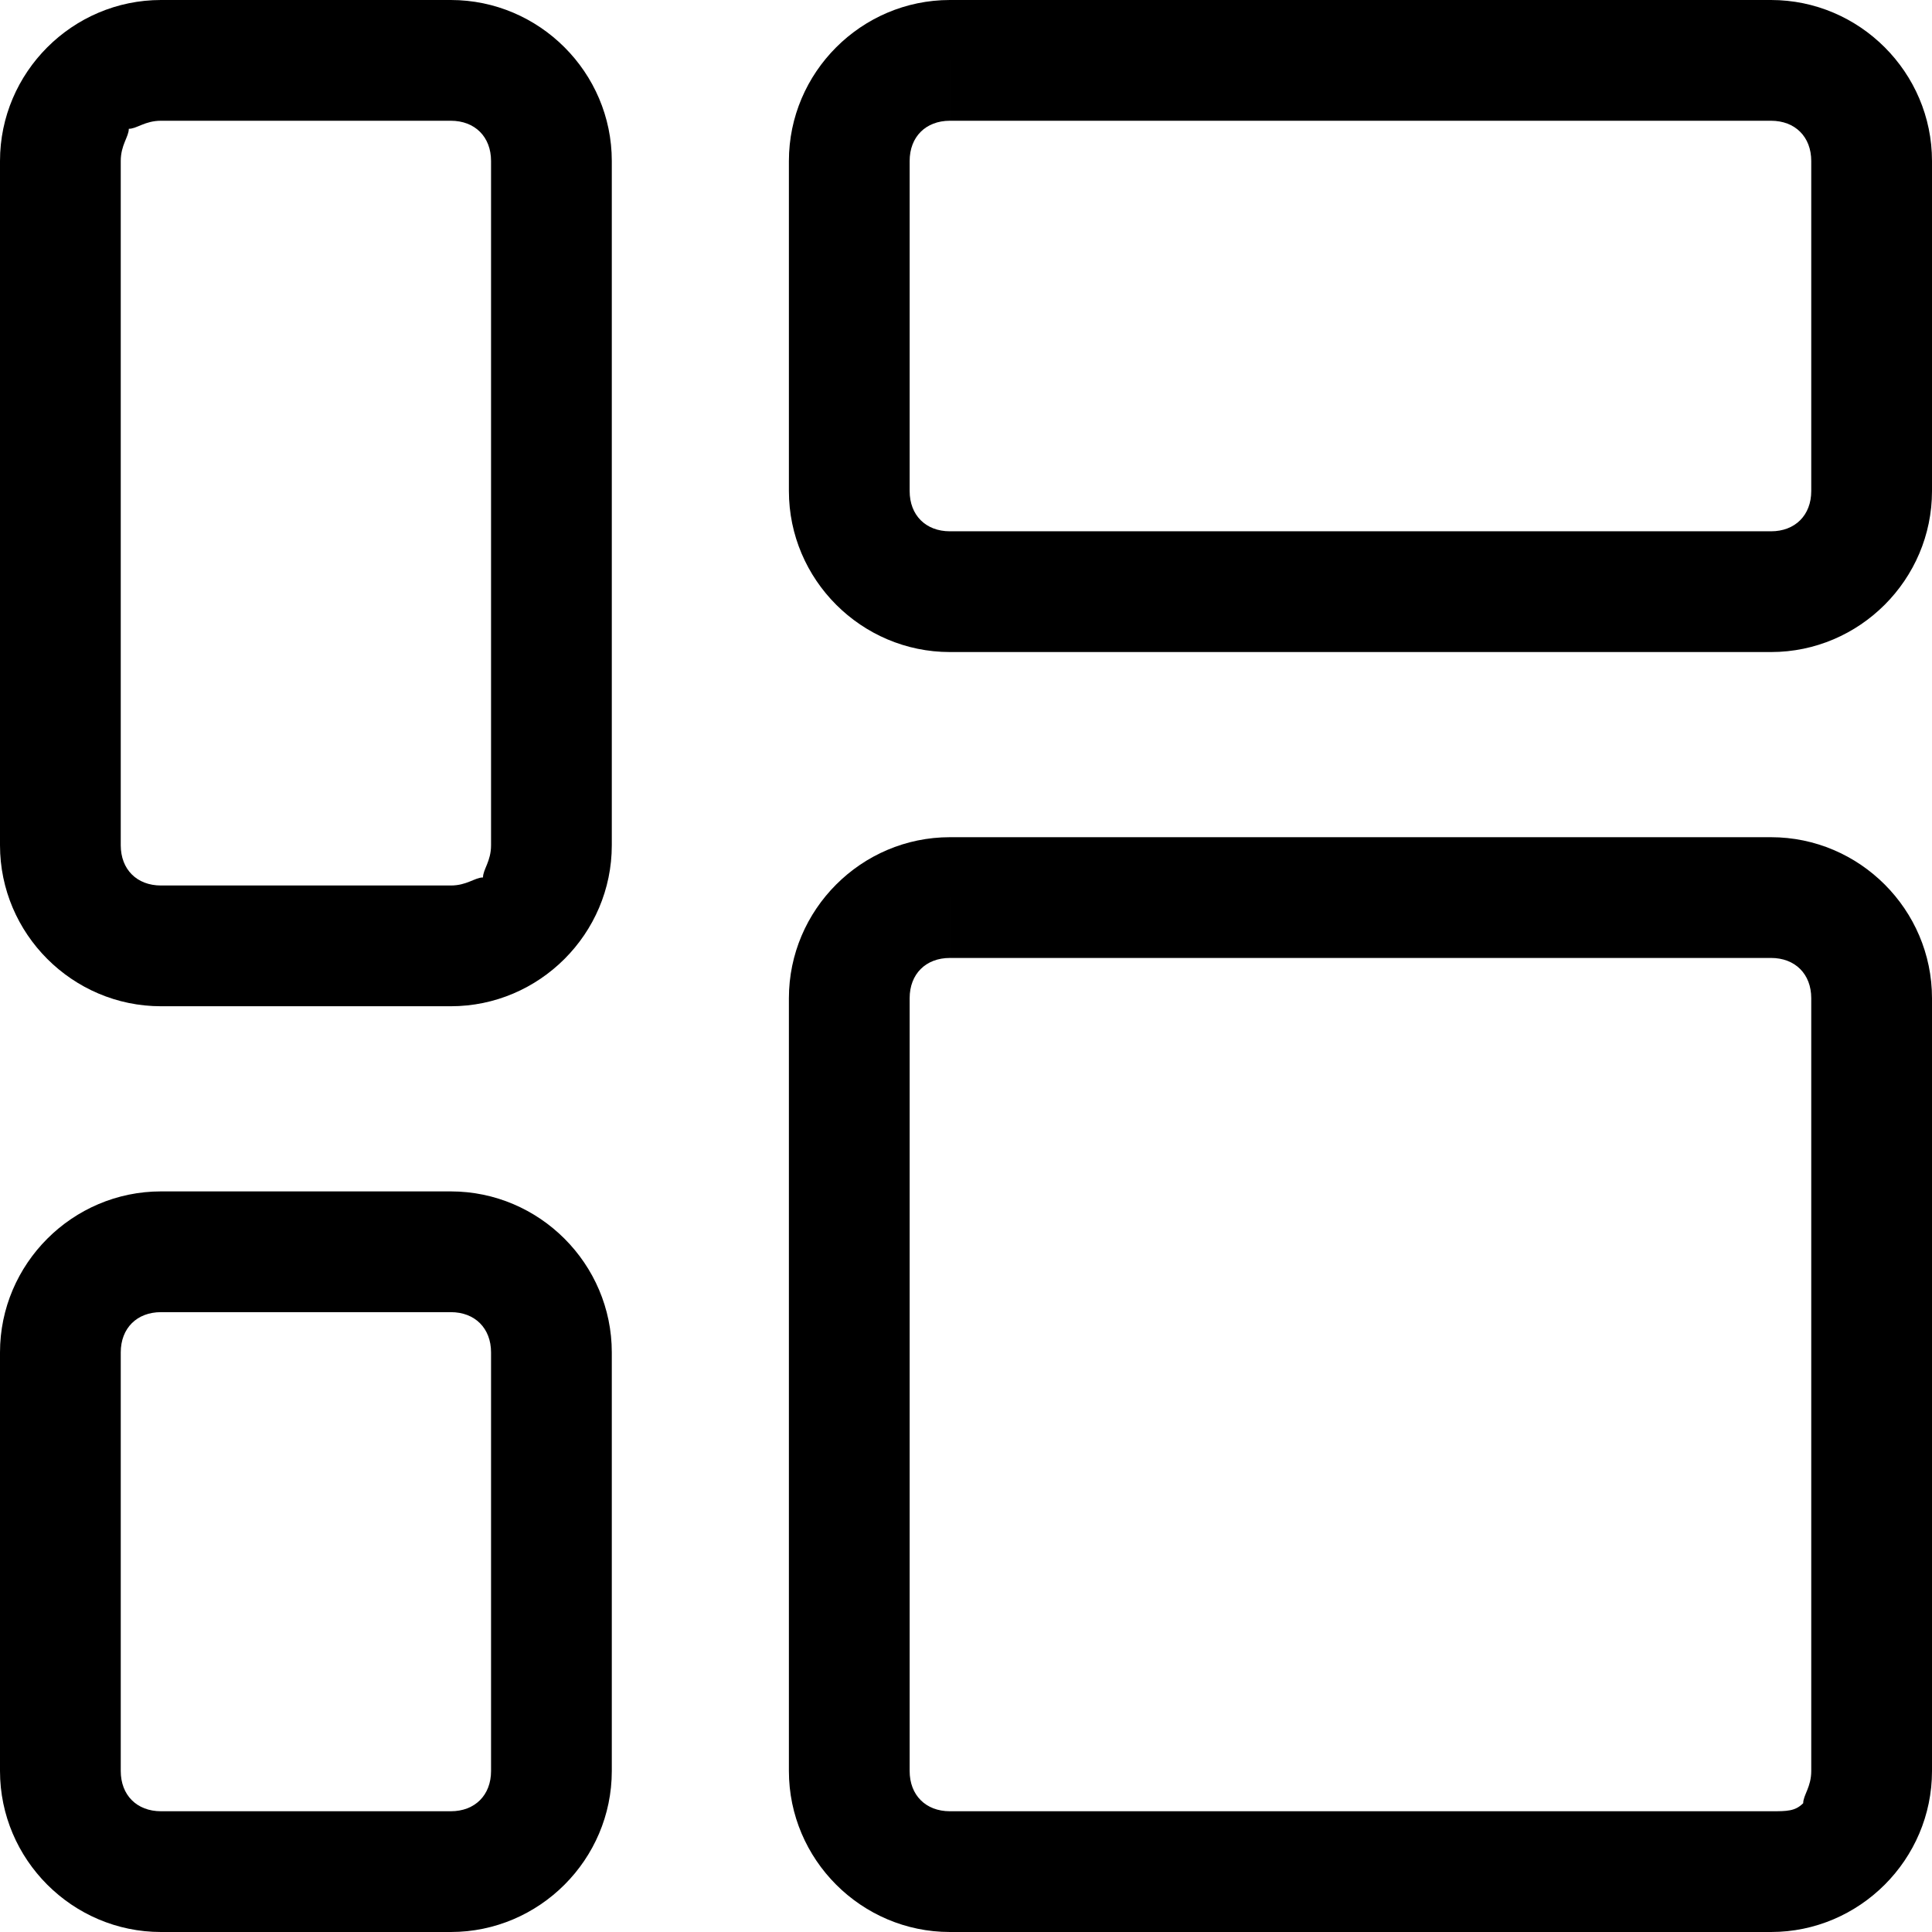
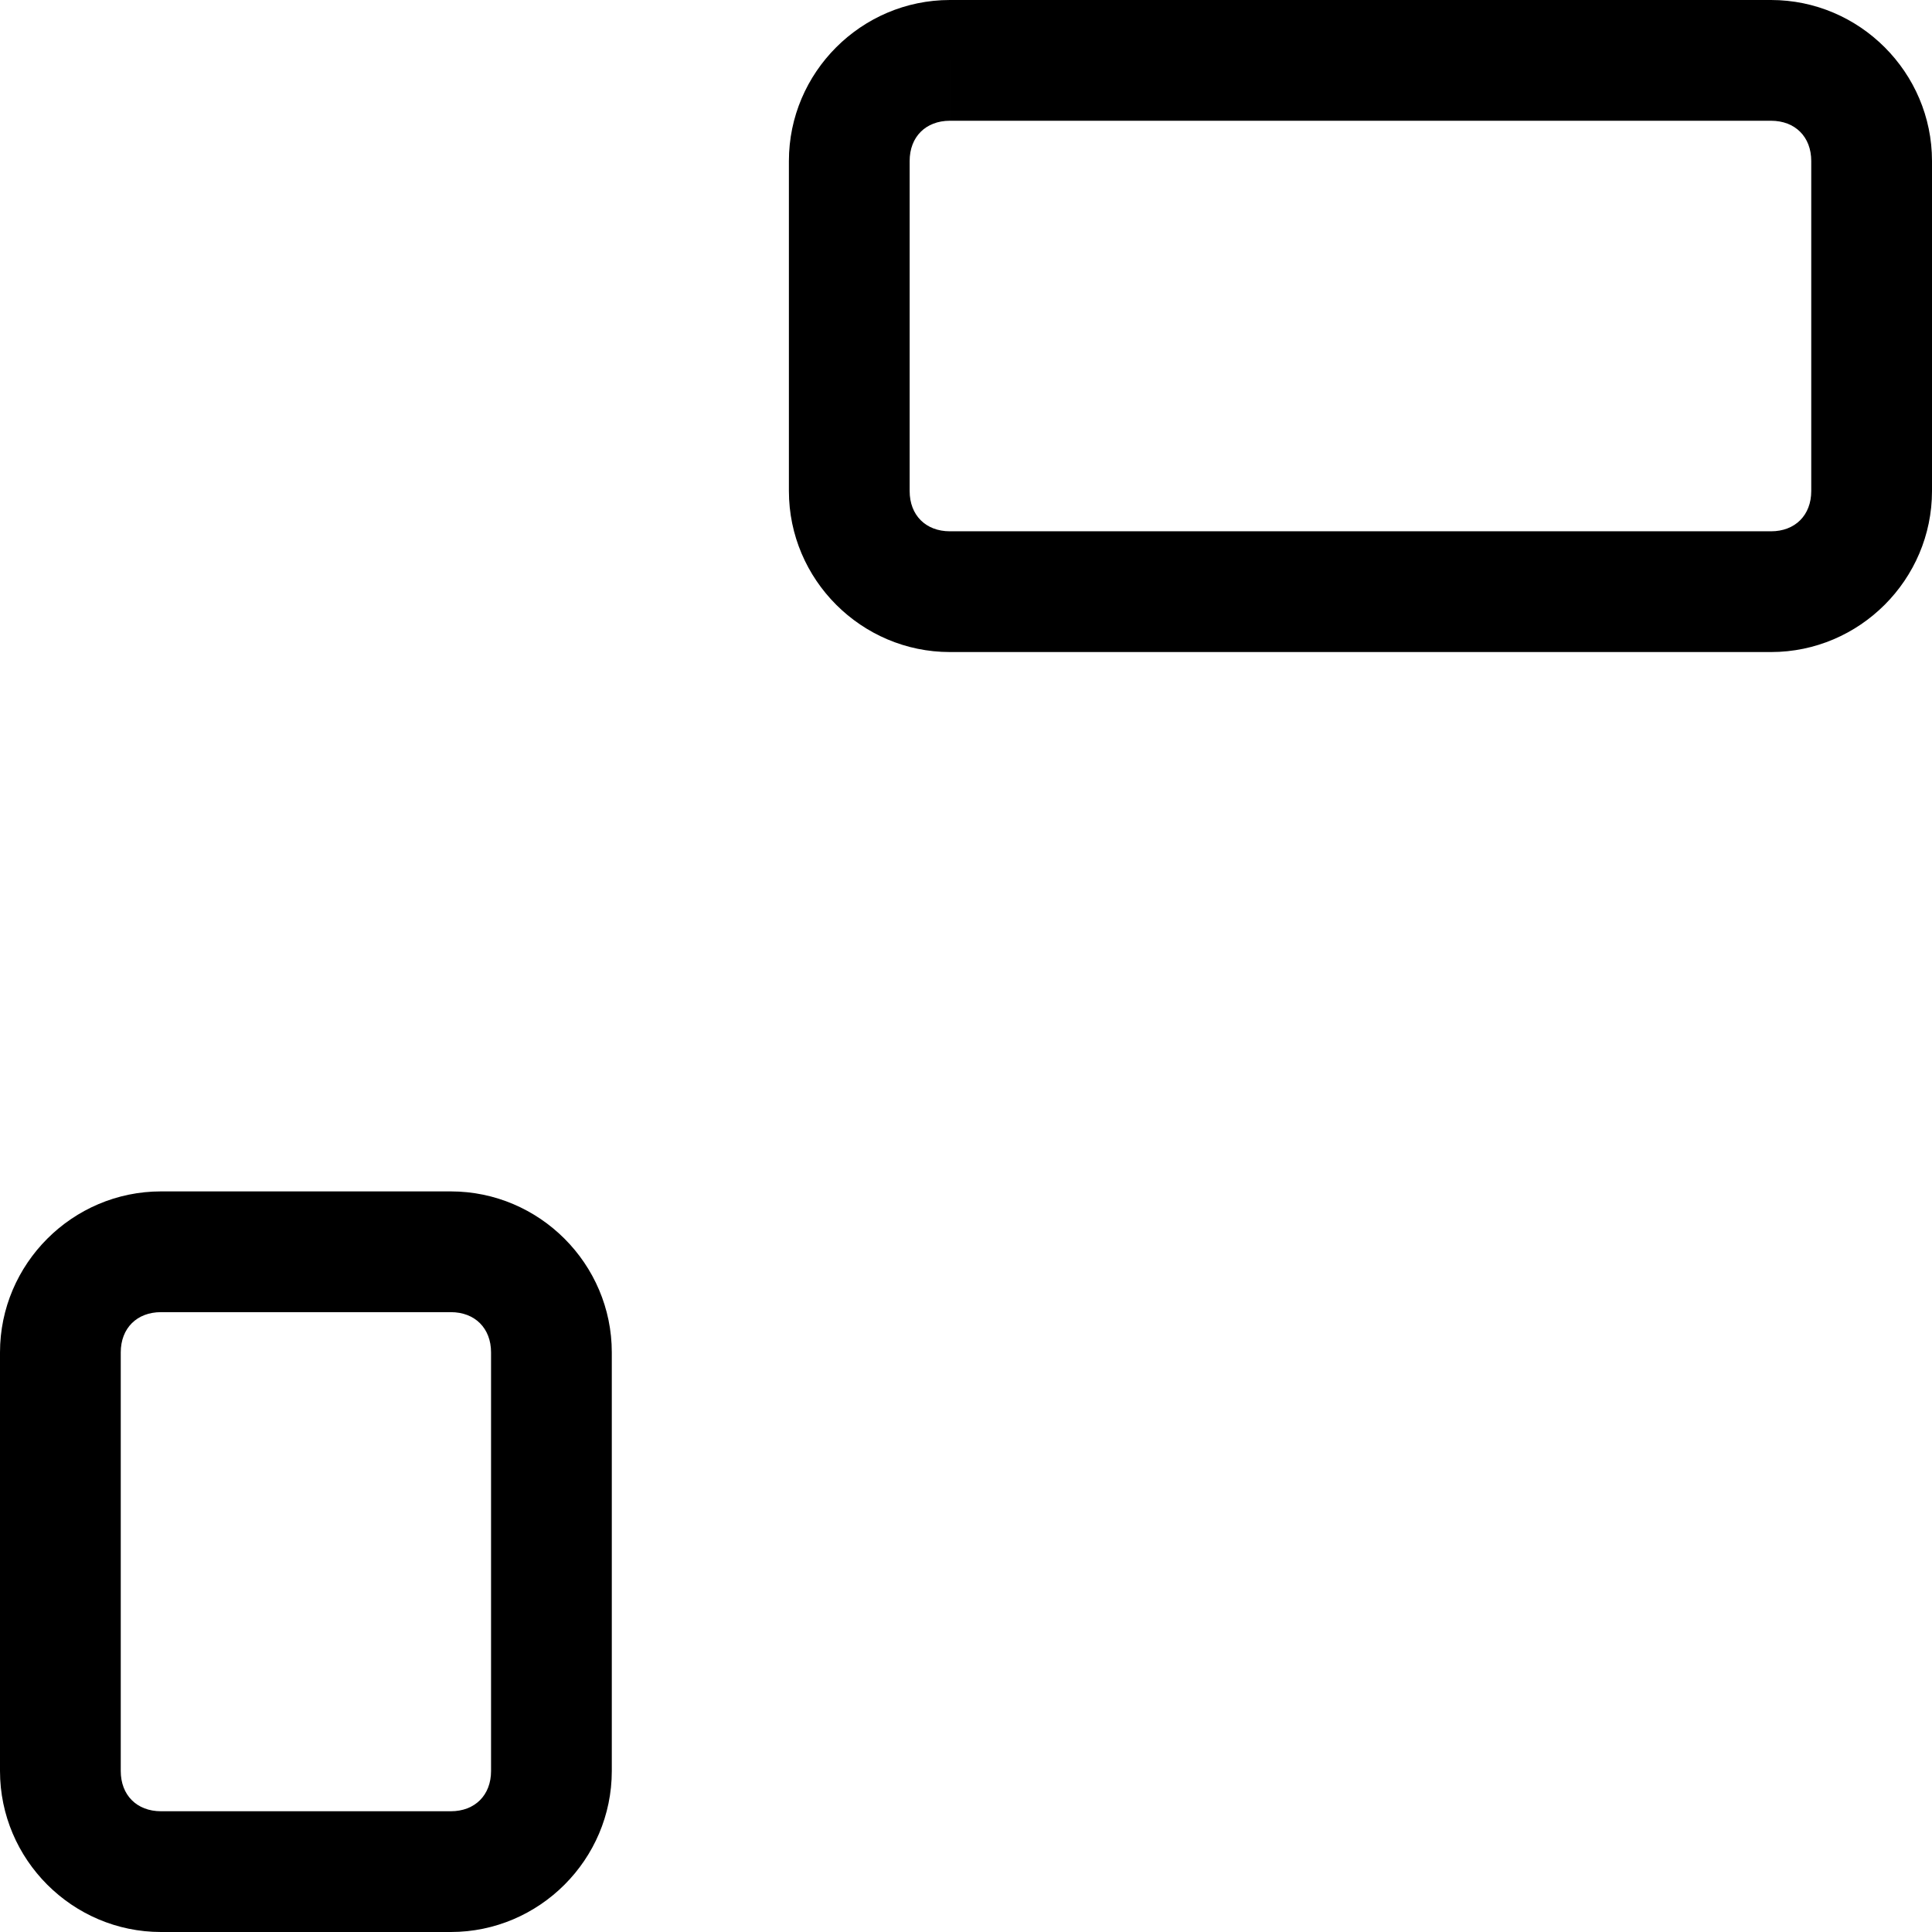
<svg xmlns="http://www.w3.org/2000/svg" id="Layer_1" style="enable-background:new 0 0 24 24;" version="1.1" viewBox="0 0 24 24" xml:space="preserve">
  <style type="text/css">
	.st0{fill:none;stroke:#000000;stroke-width:1.672;stroke-linecap:round;stroke-linejoin:round;stroke-miterlimit:10;}
	.st1{fill:none;stroke:#000000;stroke-width:1.5;stroke-linecap:round;stroke-linejoin:round;stroke-miterlimit:10;}
	.st2{fill:none;stroke:#000000;stroke-width:1.5;stroke-linejoin:round;stroke-miterlimit:10;}
</style>
  <g>
    <g>
      <path d="M11.8,0v1.5l10.2,0c0.3,0,0.5,0.2,0.5,0.5v4.1c0,0.3-0.2,0.5-0.5,0.5l-10.2,0c-0.3,0-0.5-0.2-0.5-0.5V2    c0-0.3,0.2-0.5,0.5-0.5V0 M11.8,0c-1.1,0-2,0.9-2,2v4.1c0,1.1,0.9,2,2,2l10.2,0c1.1,0,2-0.9,2-2V2c0-1.1-0.9-2-2-2L11.8,0L11.8,0z    " />
    </g>
    <g>
-       <path d="M2,1.5l3.6,0c0.3,0,0.5,0.2,0.5,0.5l0,8.5c0,0.2-0.1,0.3-0.1,0.4C5.9,10.9,5.8,11,5.6,11L2,11c-0.3,0-0.5-0.2-0.5-0.5V2    c0-0.2,0.1-0.3,0.1-0.4C1.7,1.6,1.8,1.5,2,1.5C2,1.5,2,1.5,2,1.5 M2,0C0.9,0,0,0.9,0,2v8.5c0,1.1,0.9,2,2,2l3.6,0c1.1,0,2-0.9,2-2    l0-8.5c0-1.1-0.9-2-2-2L2,0L2,0z" />
-     </g>
+       </g>
    <g>
-       <path d="M11.8,10.4v1.5l10.2,0c0.3,0,0.5,0.2,0.5,0.5V22c0,0.2-0.1,0.3-0.1,0.4c-0.1,0.1-0.2,0.1-0.4,0.1l-10.2,0    c-0.3,0-0.5-0.2-0.5-0.5v-9.6c0-0.3,0.2-0.5,0.5-0.5V10.4 M11.8,10.4c-1.1,0-2,0.9-2,2V22c0,1.1,0.9,2,2,2L22,24c1.1,0,2-0.9,2-2    v-9.6c0-1.1-0.9-2-2-2L11.8,10.4L11.8,10.4z" />
-     </g>
+       </g>
    <g>
      <path d="M2,16.3L2,16.3l3.6,0c0.3,0,0.5,0.2,0.5,0.5V22c0,0.3-0.2,0.5-0.5,0.5l-3.6,0c-0.3,0-0.5-0.2-0.5-0.5l0-5.2    C1.5,16.5,1.7,16.3,2,16.3 M2,14.8c-1.1,0-2,0.9-2,2L0,22c0,1.1,0.9,2,2,2l3.6,0c1.1,0,2-0.9,2-2v-5.2c0-1.1-0.9-2-2-2L2,14.8    L2,14.8z" />
    </g>
  </g>
</svg>